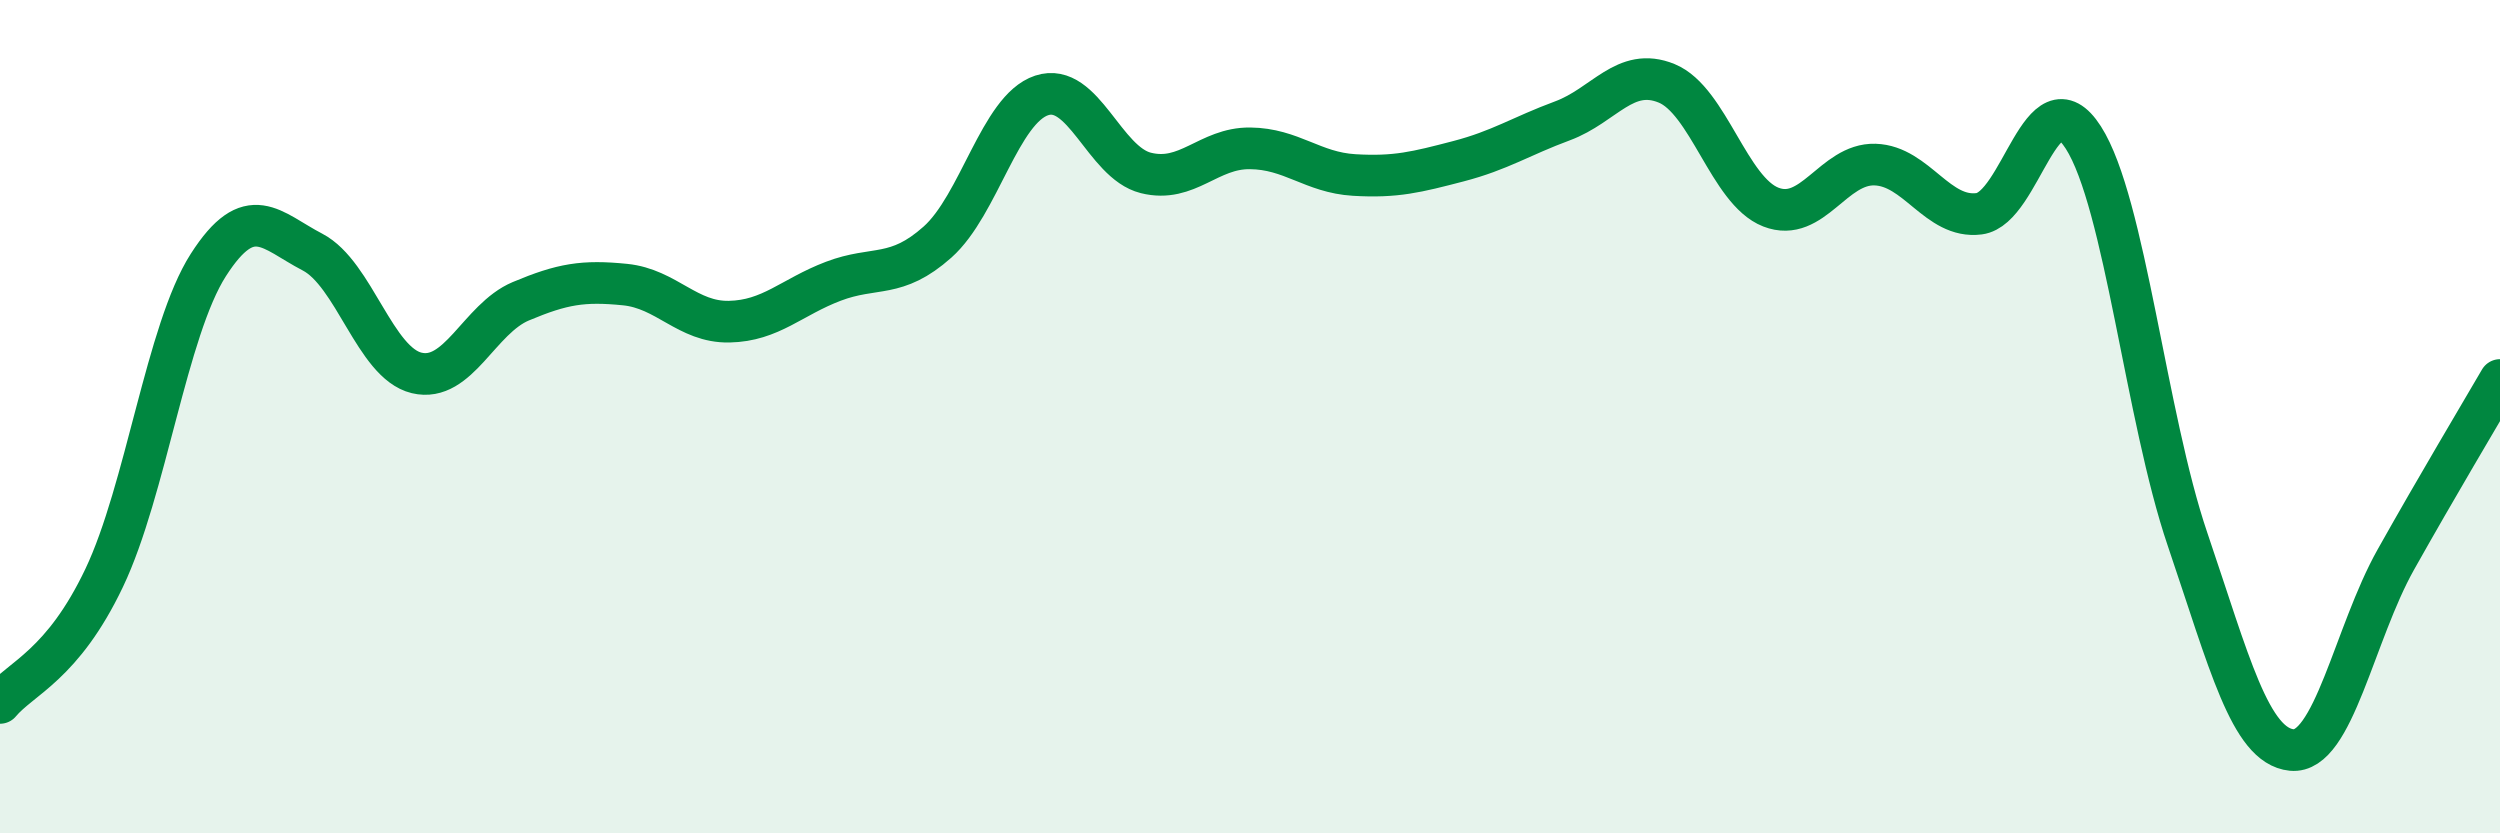
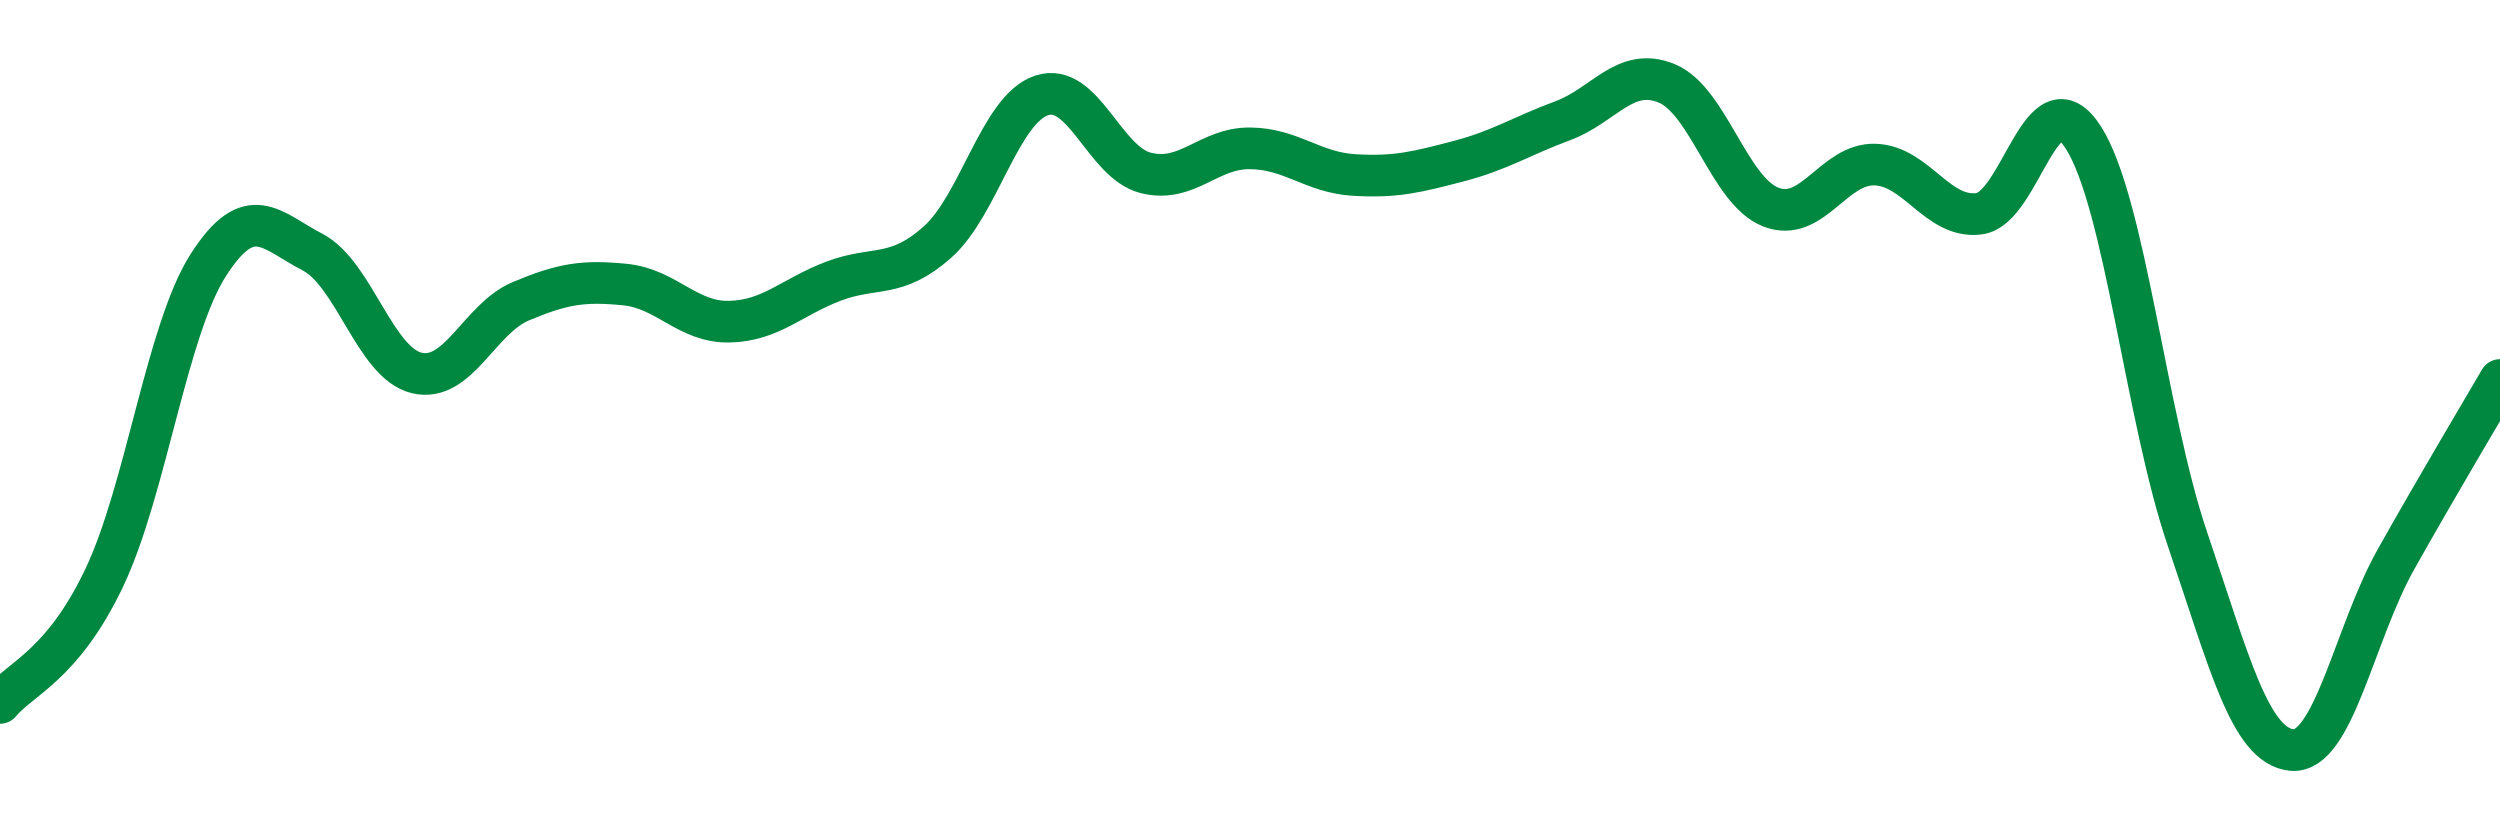
<svg xmlns="http://www.w3.org/2000/svg" width="60" height="20" viewBox="0 0 60 20">
-   <path d="M 0,16.87 C 0.5,16.27 1.5,15.97 2.5,13.87 C 3.5,11.77 4,7.92 5,6.36 C 6,4.8 6.5,5.53 7.5,6.05 C 8.5,6.57 9,8.71 10,8.95 C 11,9.19 11.5,7.65 12.5,7.23 C 13.5,6.81 14,6.73 15,6.83 C 16,6.93 16.5,7.74 17.5,7.72 C 18.5,7.7 19,7.13 20,6.75 C 21,6.37 21.5,6.7 22.5,5.81 C 23.5,4.92 24,2.62 25,2.29 C 26,1.96 26.5,3.9 27.5,4.15 C 28.5,4.4 29,3.55 30,3.56 C 31,3.57 31.5,4.14 32.5,4.2 C 33.5,4.26 34,4.13 35,3.87 C 36,3.61 36.5,3.27 37.5,2.9 C 38.5,2.53 39,1.59 40,2 C 41,2.41 41.5,4.58 42.5,4.97 C 43.5,5.36 44,3.92 45,3.95 C 46,3.98 46.5,5.26 47.5,5.13 C 48.5,5 49,1.74 50,3.3 C 51,4.86 51.5,10 52.5,12.94 C 53.5,15.88 54,17.9 55,18 C 56,18.1 56.5,15.21 57.5,13.43 C 58.5,11.65 59.5,9.98 60,9.12L60 20L0 20Z" fill="#008740" opacity="0.1" stroke-linecap="round" stroke-linejoin="round" />
  <path d="M 0,16.87 C 0.5,16.27 1.5,15.97 2.5,13.87 C 3.5,11.77 4,7.92 5,6.36 C 6,4.8 6.5,5.53 7.5,6.05 C 8.5,6.57 9,8.71 10,8.95 C 11,9.19 11.5,7.65 12.5,7.23 C 13.5,6.81 14,6.73 15,6.83 C 16,6.93 16.5,7.74 17.5,7.72 C 18.5,7.7 19,7.13 20,6.75 C 21,6.37 21.5,6.7 22.5,5.81 C 23.5,4.92 24,2.62 25,2.29 C 26,1.96 26.5,3.9 27.5,4.15 C 28.5,4.4 29,3.55 30,3.56 C 31,3.57 31.5,4.14 32.5,4.2 C 33.5,4.26 34,4.13 35,3.87 C 36,3.61 36.5,3.27 37.5,2.9 C 38.5,2.53 39,1.59 40,2 C 41,2.41 41.5,4.58 42.5,4.97 C 43.5,5.36 44,3.92 45,3.95 C 46,3.98 46.5,5.26 47.5,5.13 C 48.5,5 49,1.74 50,3.3 C 51,4.86 51.5,10 52.5,12.94 C 53.5,15.88 54,17.9 55,18 C 56,18.1 56.5,15.21 57.5,13.43 C 58.5,11.65 59.5,9.98 60,9.12" stroke="#008740" stroke-width="1" fill="none" stroke-linecap="round" stroke-linejoin="round" />
</svg>